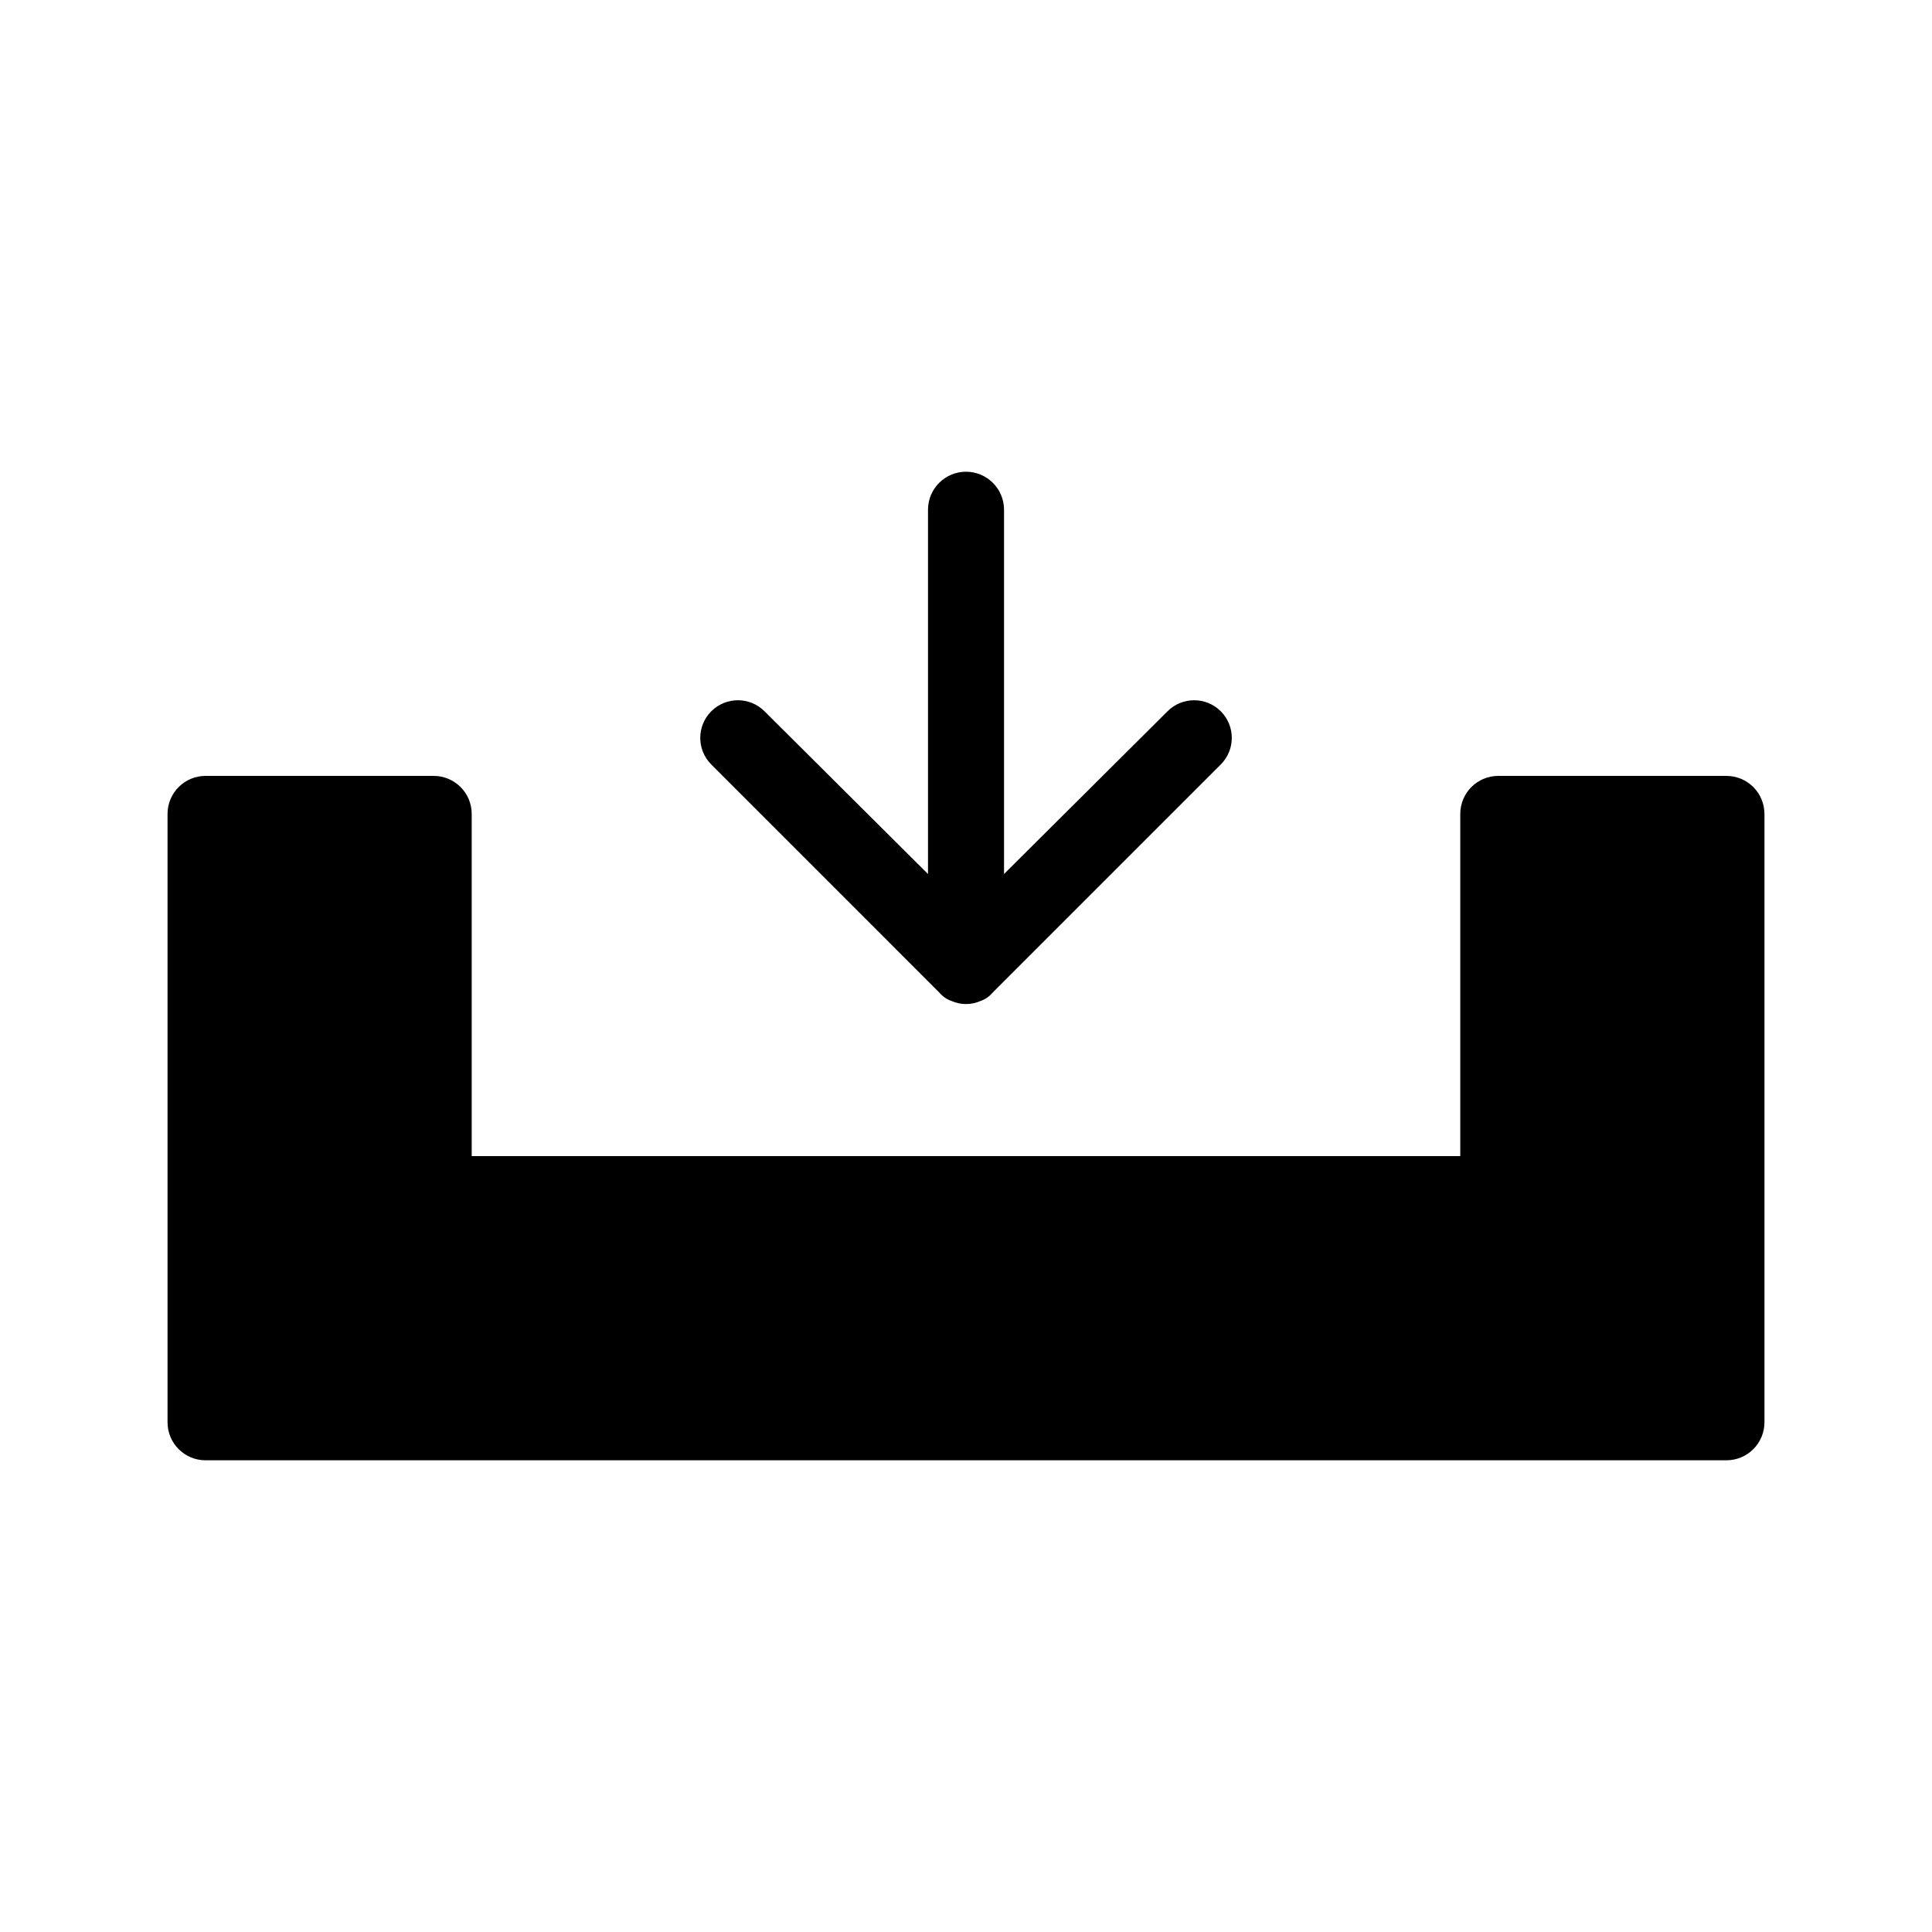
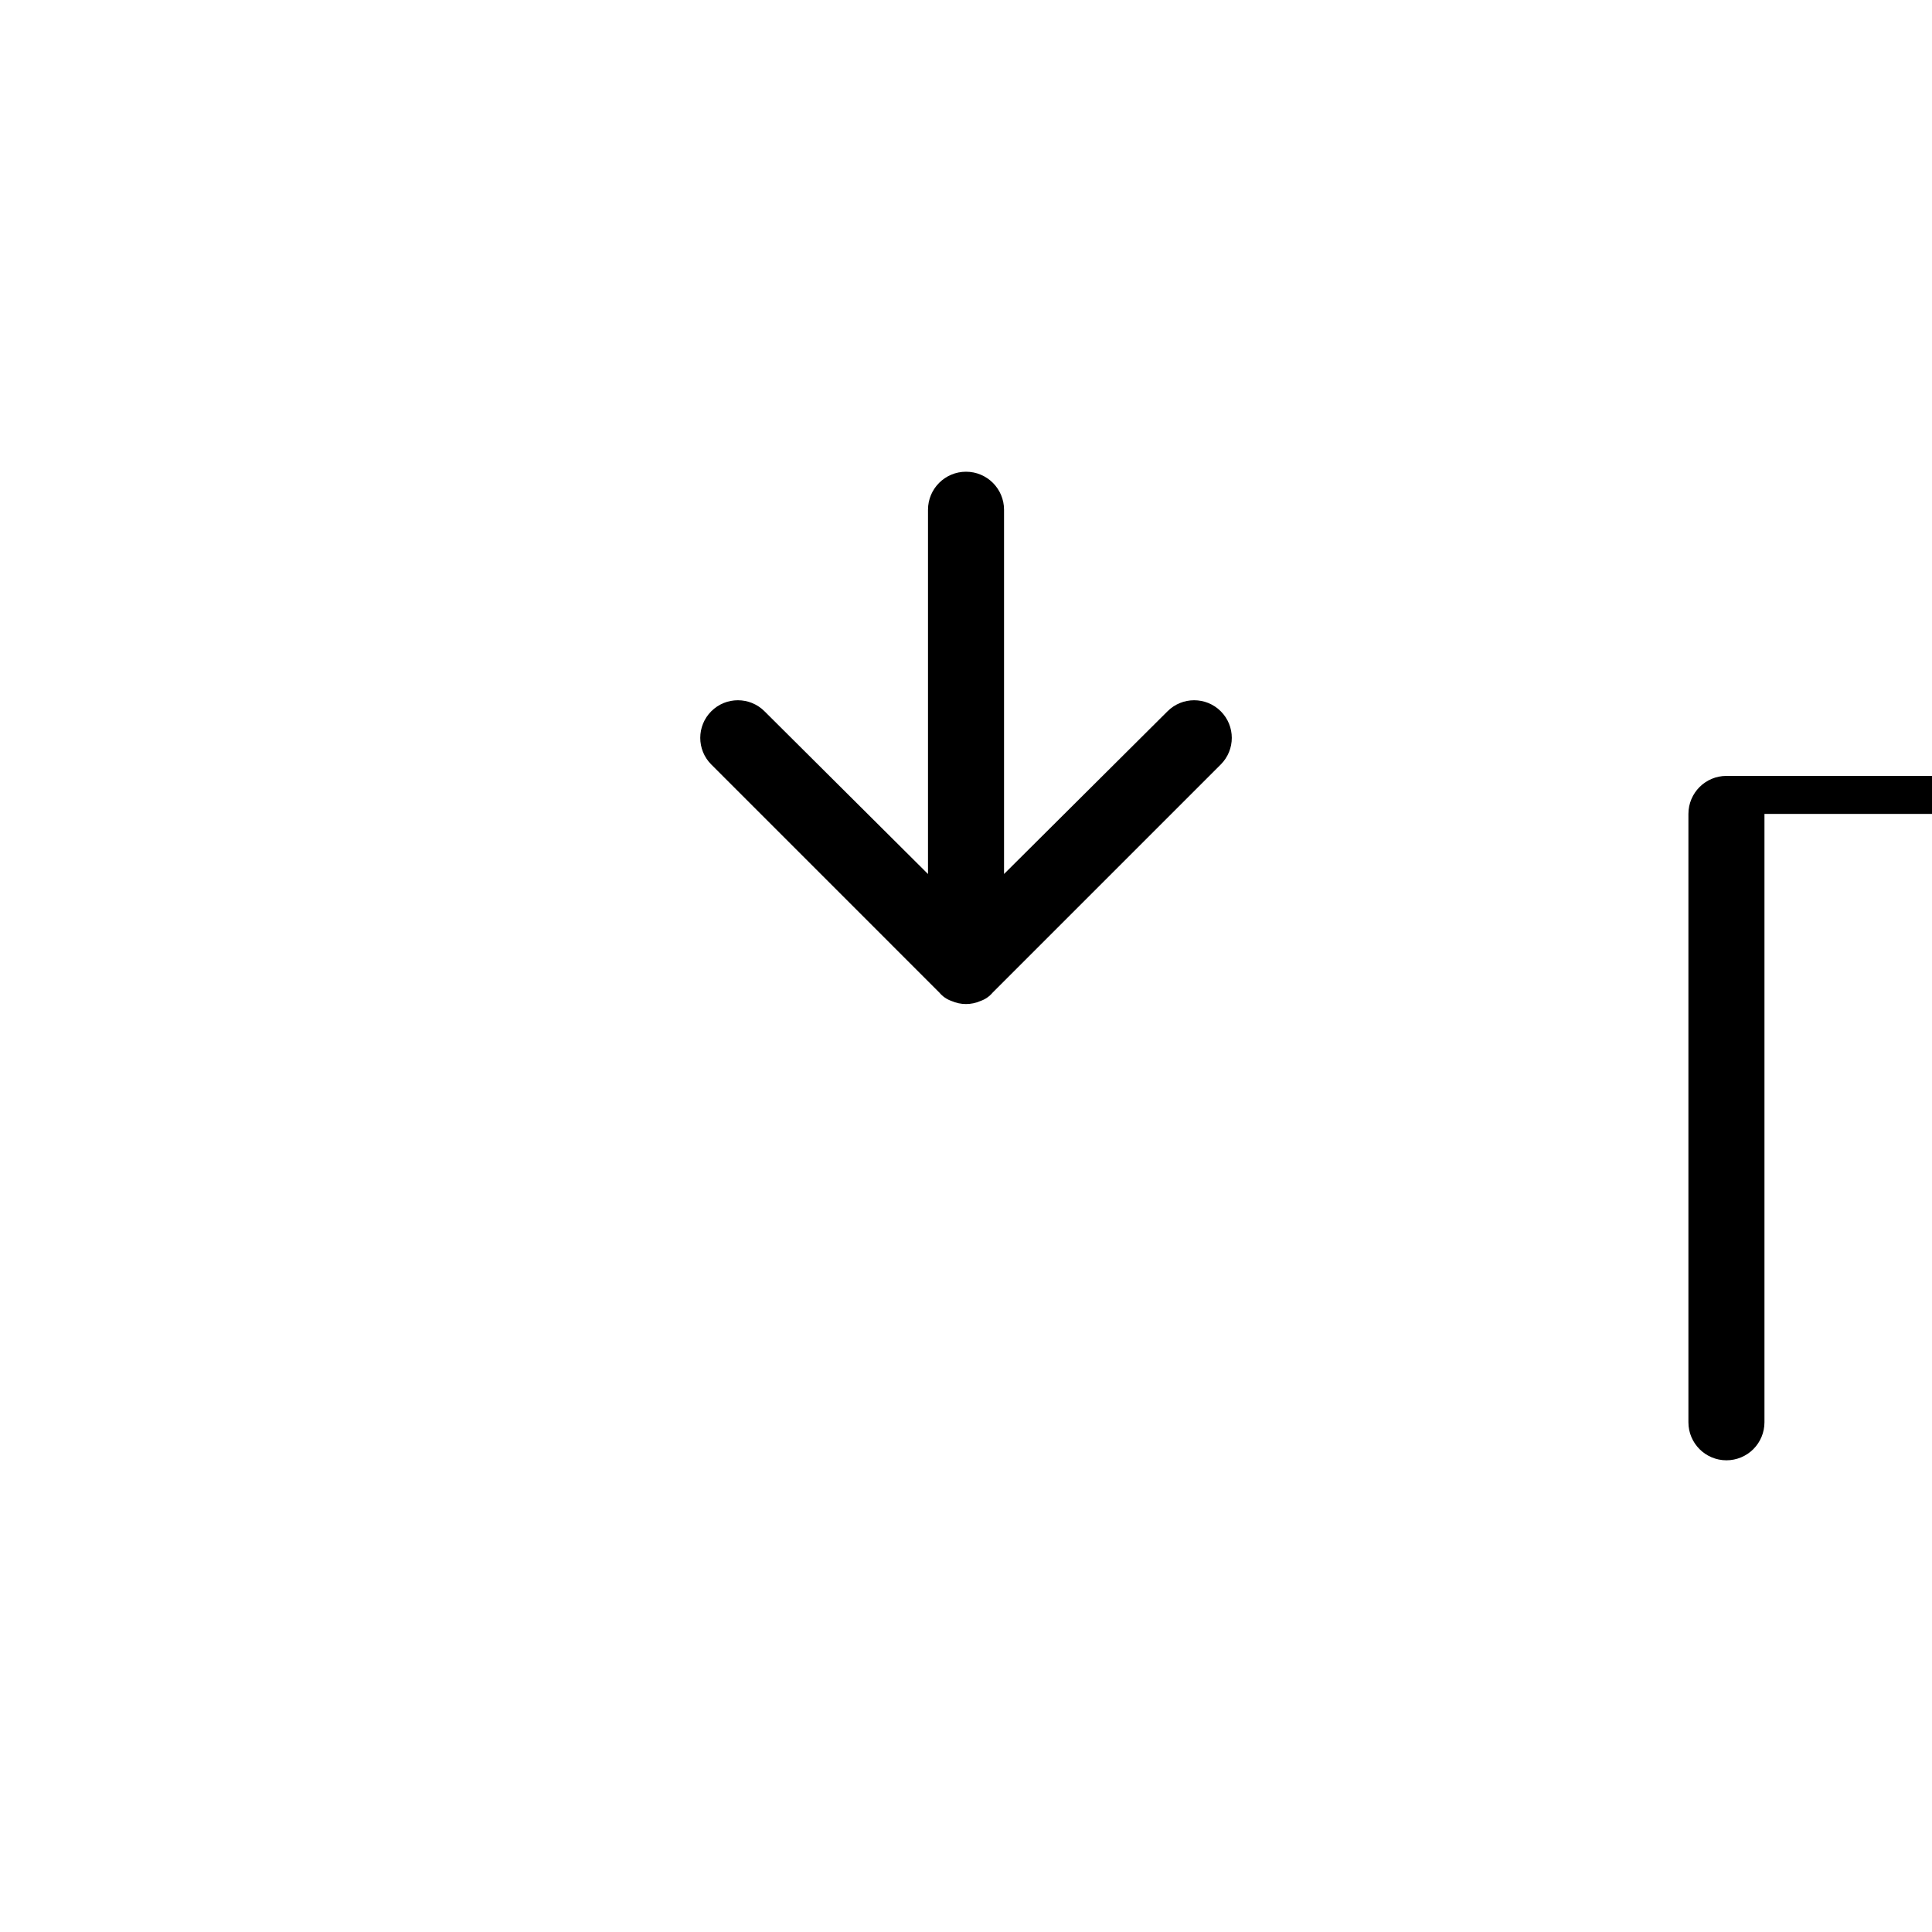
<svg xmlns="http://www.w3.org/2000/svg" fill="#000000" width="800px" height="800px" version="1.1" viewBox="144 144 512 512">
-   <path d="m611.6 359.7v161.22c0 2.672-1.062 5.234-2.949 7.125-1.891 1.887-4.453 2.949-7.125 2.949h-403.05c-5.566 0-10.078-4.512-10.078-10.074v-161.22c0-5.566 4.512-10.078 10.078-10.078h60.457c2.672 0 5.234 1.062 7.125 2.953 1.887 1.887 2.949 4.449 2.949 7.125v90.684h261.98v-90.684c0-5.566 4.512-10.078 10.078-10.078h60.457c2.672 0 5.234 1.062 7.125 2.953 1.887 1.887 2.949 4.449 2.949 7.125zm-218.65 47.355c0.852 1.02 1.965 1.789 3.223 2.219 2.441 1.078 5.219 1.078 7.66 0 1.258-0.43 2.371-1.199 3.223-2.219l60.457-60.457c3.898-3.894 3.898-10.211 0-14.105-3.894-3.894-10.211-3.894-14.105 0l-43.328 43.125v-96.527c0-5.566-4.512-10.078-10.074-10.078-5.566 0-10.078 4.512-10.078 10.078v96.531l-43.328-43.129c-3.894-3.894-10.211-3.894-14.105 0s-3.894 10.211 0 14.105z" />
+   <path d="m611.6 359.7v161.22c0 2.672-1.062 5.234-2.949 7.125-1.891 1.887-4.453 2.949-7.125 2.949c-5.566 0-10.078-4.512-10.078-10.074v-161.22c0-5.566 4.512-10.078 10.078-10.078h60.457c2.672 0 5.234 1.062 7.125 2.953 1.887 1.887 2.949 4.449 2.949 7.125v90.684h261.98v-90.684c0-5.566 4.512-10.078 10.078-10.078h60.457c2.672 0 5.234 1.062 7.125 2.953 1.887 1.887 2.949 4.449 2.949 7.125zm-218.65 47.355c0.852 1.02 1.965 1.789 3.223 2.219 2.441 1.078 5.219 1.078 7.66 0 1.258-0.43 2.371-1.199 3.223-2.219l60.457-60.457c3.898-3.894 3.898-10.211 0-14.105-3.894-3.894-10.211-3.894-14.105 0l-43.328 43.125v-96.527c0-5.566-4.512-10.078-10.074-10.078-5.566 0-10.078 4.512-10.078 10.078v96.531l-43.328-43.129c-3.894-3.894-10.211-3.894-14.105 0s-3.894 10.211 0 14.105z" />
</svg>